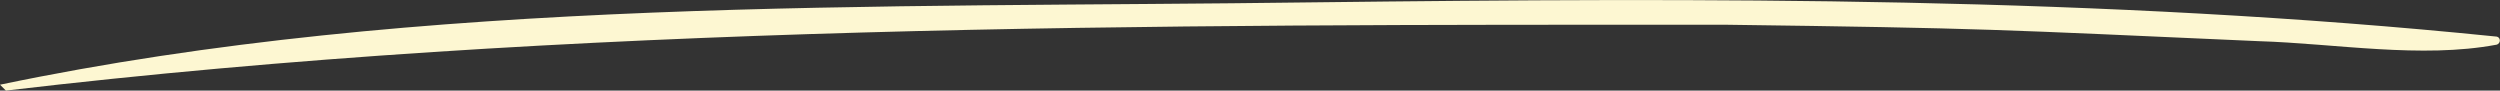
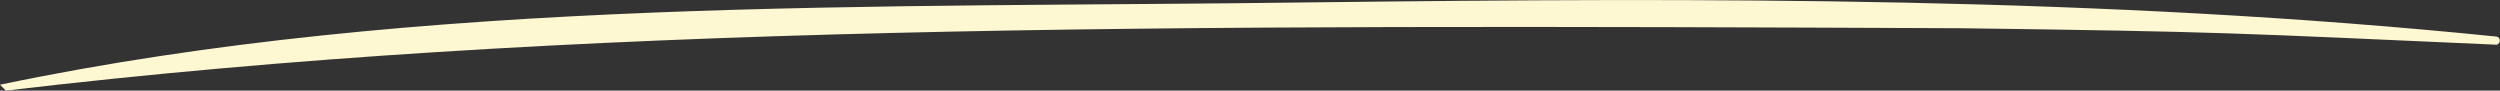
<svg xmlns="http://www.w3.org/2000/svg" version="1.1" id="Layer_1" x="0px" y="0px" viewBox="0 0 212.5 7.7" style="enable-background:new 0 0 212.5 7.7;" xml:space="preserve">
  <rect x="0" y="0" width="212.5" height="7.7" fill="#333333" stroke="none" />
  <style type="text/css"> .st0{fill:#FDF7D2;} </style>
-   <path class="st0" d="M111.6,0.2c33.7-0.4,67-0.5,100.5,2.9c0.5,0,0.5,0.6,0.1,0.7c-6.4,1.2-13.7-0.1-20.2-0.3 c-22.6-1-22.9-1.1-45.5-1.4C97.7,2.1,48.8,2,0.5,7.7L0,7.2C35.9-0.3,74.6,0.7,111.6,0.2z" />
+   <path class="st0" d="M111.6,0.2c33.7-0.4,67-0.5,100.5,2.9c0.5,0,0.5,0.6,0.1,0.7c-22.6-1-22.9-1.1-45.5-1.4C97.7,2.1,48.8,2,0.5,7.7L0,7.2C35.9-0.3,74.6,0.7,111.6,0.2z" />
</svg>